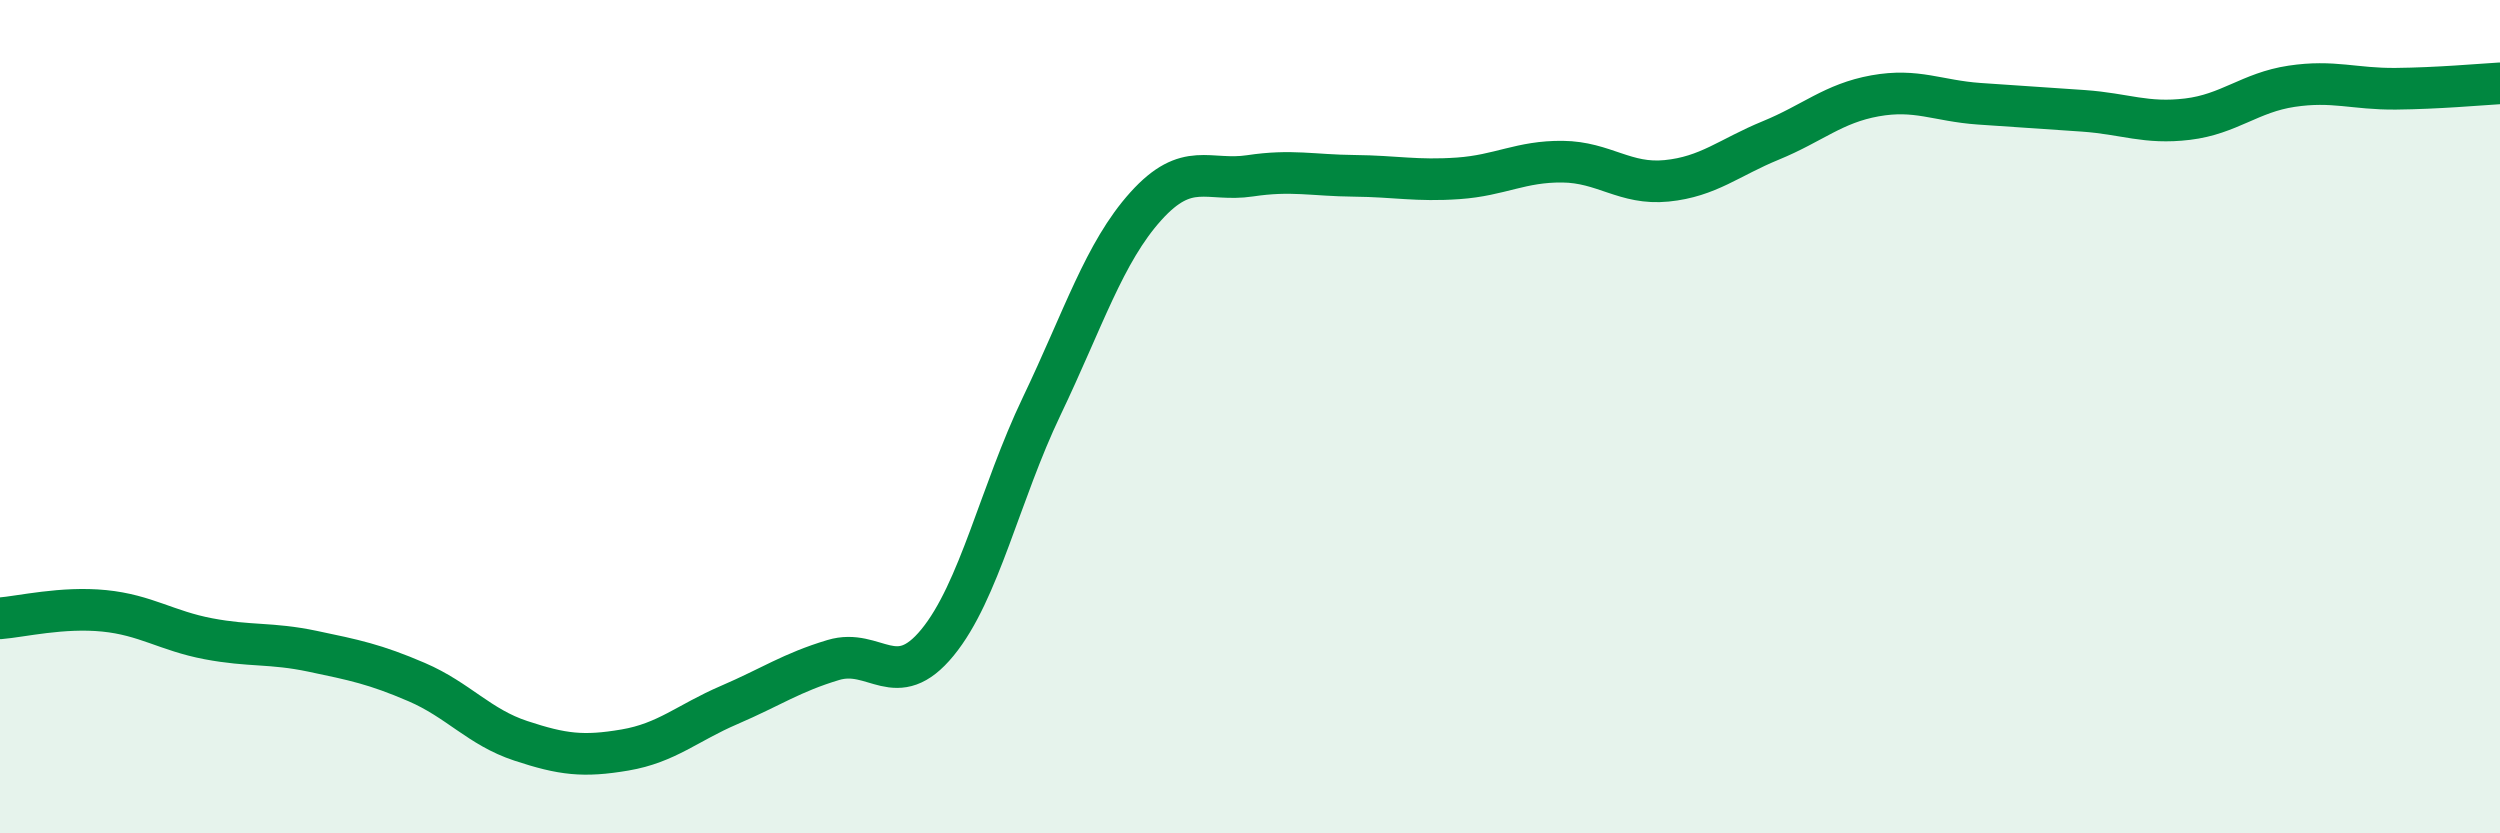
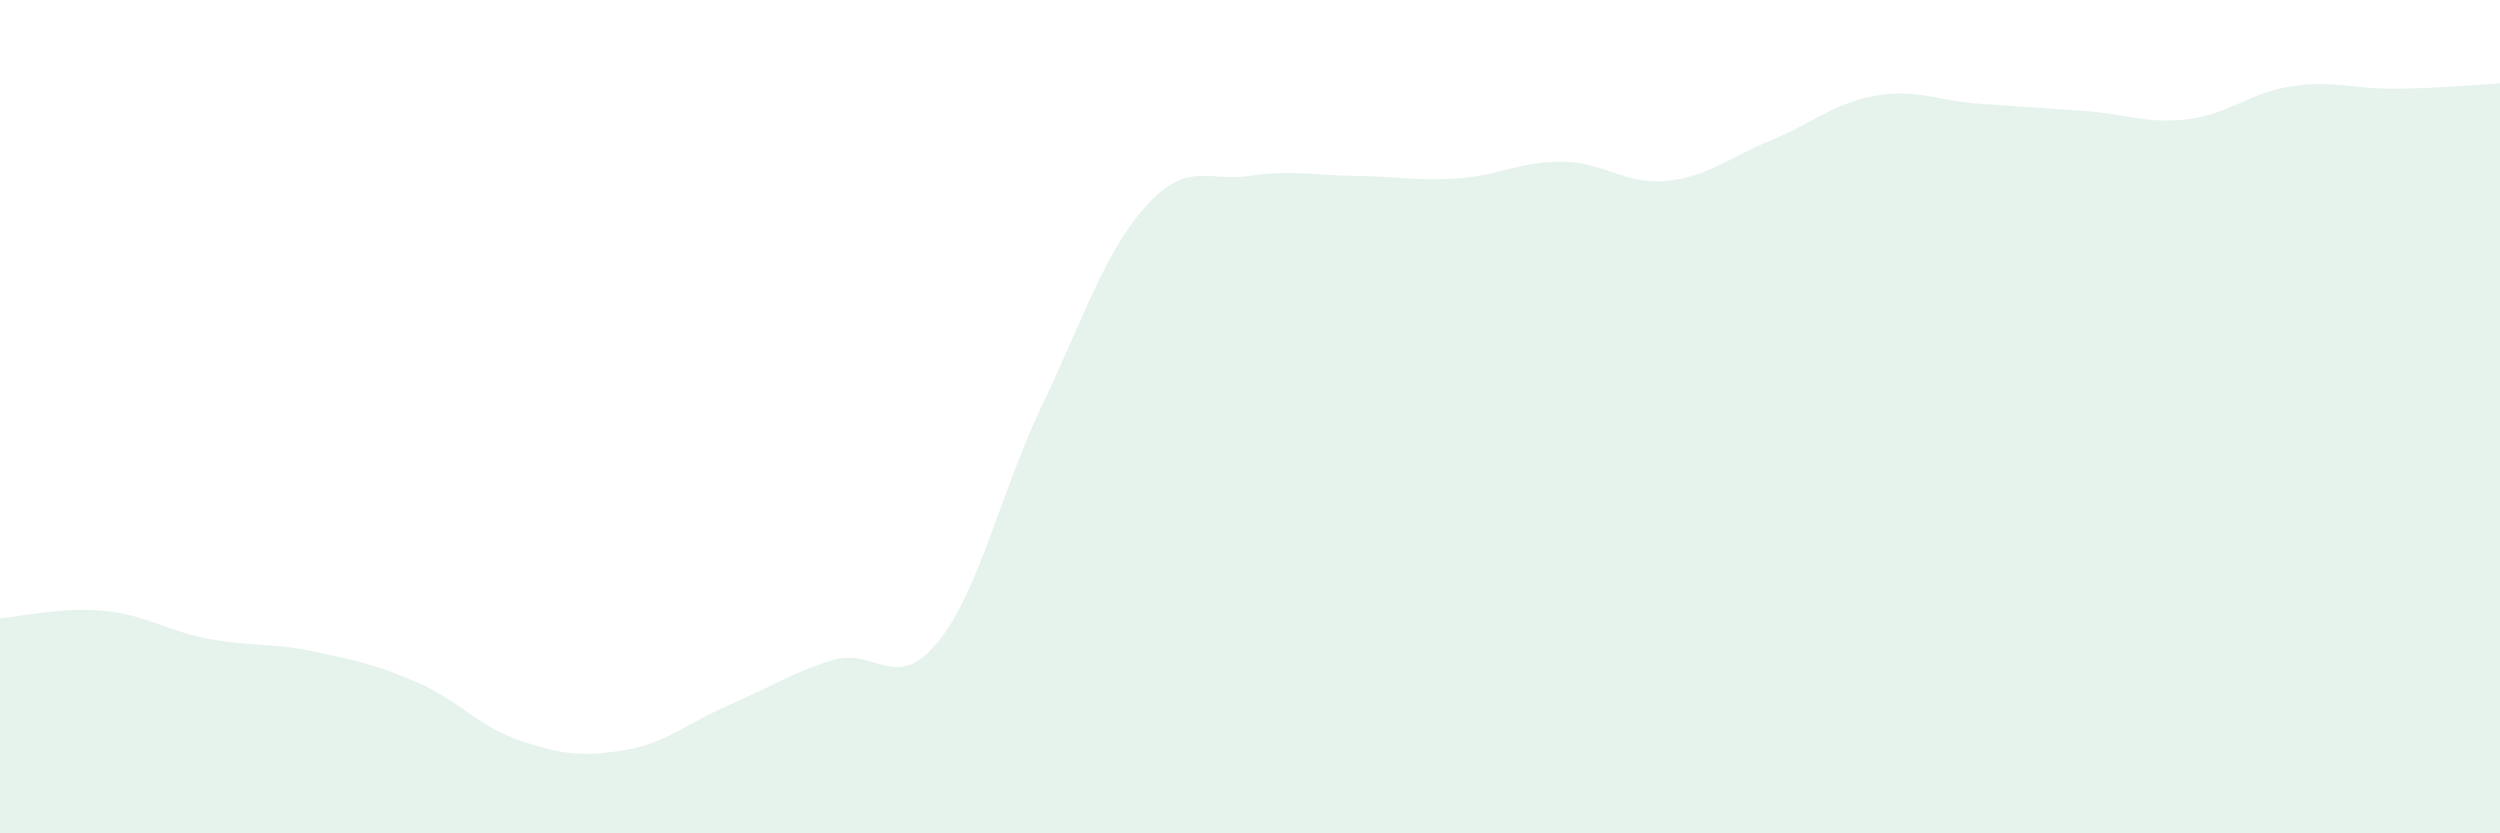
<svg xmlns="http://www.w3.org/2000/svg" width="60" height="20" viewBox="0 0 60 20">
  <path d="M 0,14.84 C 0.5,14.8 1.5,14.56 2.5,14.66 C 3.5,14.76 4,15.14 5,15.33 C 6,15.52 6.5,15.42 7.5,15.63 C 8.5,15.84 9,15.94 10,16.37 C 11,16.8 11.5,17.45 12.5,17.78 C 13.5,18.11 14,18.17 15,18 C 16,17.83 16.5,17.35 17.5,16.92 C 18.5,16.49 19,16.14 20,15.84 C 21,15.54 21.5,16.64 22.5,15.42 C 23.5,14.2 24,11.84 25,9.75 C 26,7.66 26.5,6.06 27.5,4.95 C 28.5,3.84 29,4.37 30,4.22 C 31,4.07 31.5,4.21 32.5,4.22 C 33.5,4.23 34,4.35 35,4.28 C 36,4.21 36.5,3.87 37.5,3.88 C 38.5,3.89 39,4.44 40,4.34 C 41,4.24 41.5,3.78 42.5,3.37 C 43.5,2.96 44,2.48 45,2.3 C 46,2.12 46.5,2.42 47.5,2.49 C 48.5,2.56 49,2.59 50,2.66 C 51,2.73 51.5,2.98 52.5,2.86 C 53.5,2.74 54,2.22 55,2.07 C 56,1.92 56.5,2.14 57.5,2.13 C 58.5,2.12 59.5,2.03 60,2L60 20L0 20Z" fill="#008740" opacity="0.1" stroke-linecap="round" stroke-linejoin="round" />
-   <path d="M 0,14.84 C 0.5,14.8 1.5,14.56 2.5,14.66 C 3.5,14.76 4,15.14 5,15.33 C 6,15.52 6.5,15.42 7.5,15.63 C 8.5,15.84 9,15.94 10,16.37 C 11,16.8 11.5,17.45 12.5,17.78 C 13.5,18.11 14,18.17 15,18 C 16,17.83 16.5,17.35 17.5,16.92 C 18.5,16.49 19,16.14 20,15.84 C 21,15.54 21.5,16.64 22.5,15.42 C 23.5,14.2 24,11.84 25,9.75 C 26,7.66 26.5,6.06 27.5,4.95 C 28.5,3.84 29,4.37 30,4.22 C 31,4.07 31.5,4.21 32.5,4.22 C 33.5,4.23 34,4.35 35,4.28 C 36,4.21 36.5,3.87 37.5,3.88 C 38.5,3.89 39,4.44 40,4.34 C 41,4.24 41.5,3.78 42.5,3.37 C 43.5,2.96 44,2.48 45,2.3 C 46,2.12 46.5,2.42 47.5,2.49 C 48.5,2.56 49,2.59 50,2.66 C 51,2.73 51.5,2.98 52.5,2.86 C 53.5,2.74 54,2.22 55,2.07 C 56,1.92 56.5,2.14 57.5,2.13 C 58.5,2.12 59.5,2.03 60,2" stroke="#008740" stroke-width="1" fill="none" stroke-linecap="round" stroke-linejoin="round" />
</svg>